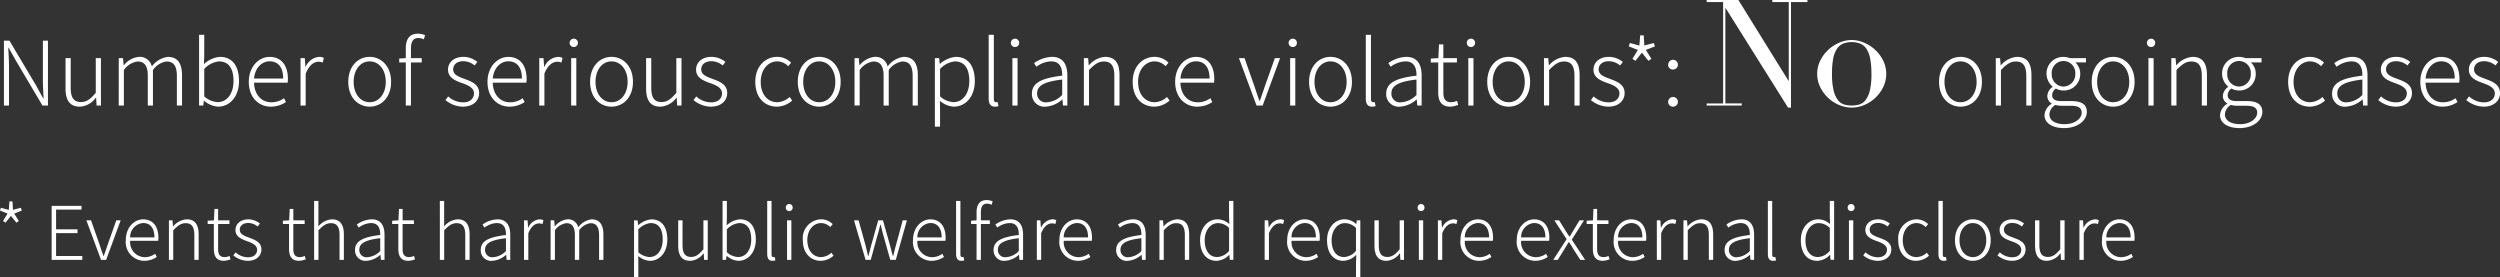
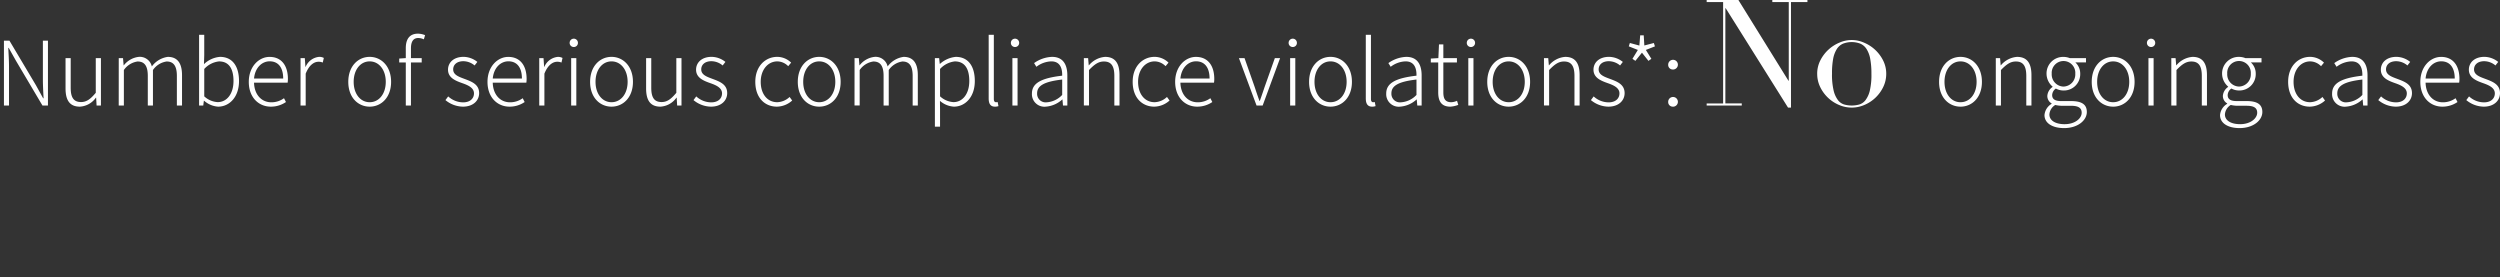
<svg xmlns="http://www.w3.org/2000/svg" width="404.923" height="44.944" viewBox="0 0 404.923 44.944">
  <rect x="0" y="0" width="404.923" height="44.944" fill="#333333" stroke="none" />
  <g transform="translate(-98.888 -2076.402)">
-     <path d="M1.776,7.976l.888-1.1.876,1.1.4-.276L3.192,6.5l1.224-.48-.144-.456L2.988,5.9,2.9,4.532h-.48l-.108,1.38L1.032,5.564.888,6.02l1.224.48L1.38,7.7ZM9.252,14H14.22v-.624H9.972V9.668H13.44V9.056H9.972V5.864h4.116V5.252H9.252Zm8,0h.828l2.352-6.4h-.708l-1.392,3.924c-.2.624-.432,1.272-.636,1.848h-.048c-.216-.576-.432-1.224-.636-1.848L15.636,7.6H14.88Zm6.984.156a3.579,3.579,0,0,0,2.04-.624l-.264-.516a2.864,2.864,0,0,1-1.7.552,2.422,2.422,0,0,1-2.34-2.652h4.536a3.319,3.319,0,0,0,.036-.5c0-1.872-.924-2.976-2.472-2.976-1.44,0-2.808,1.3-2.808,3.372A3.03,3.03,0,0,0,24.24,14.156Zm-2.268-3.792a2.278,2.278,0,0,1,2.112-2.328c1.116,0,1.824.78,1.824,2.328ZM28.248,14h.7V9.212c.744-.768,1.272-1.152,2.016-1.152.984,0,1.4.612,1.4,1.944v4h.7V9.908c0-1.644-.612-2.472-1.944-2.472a3.146,3.146,0,0,0-2.184,1.14h-.024L28.824,7.6h-.576Zm8.916.156a3.619,3.619,0,0,0,1.068-.24l-.168-.552a2.016,2.016,0,0,1-.78.192c-.852,0-1.068-.528-1.068-1.332V8.192h1.836V7.6H36.216V5.756h-.588L35.544,7.6l-1.02.06v.528h1v3.984C35.52,13.364,35.9,14.156,37.164,14.156Zm3.864,0c1.416,0,2.2-.84,2.2-1.824,0-1.236-1.08-1.584-2.064-1.956-.744-.276-1.44-.54-1.44-1.248,0-.576.432-1.1,1.392-1.1a2.386,2.386,0,0,1,1.5.576l.372-.48a3.033,3.033,0,0,0-1.86-.684c-1.356,0-2.1.792-2.1,1.728,0,1.1,1.008,1.5,1.956,1.836.744.264,1.548.612,1.548,1.368,0,.66-.492,1.212-1.464,1.212a2.985,2.985,0,0,1-2.016-.8l-.372.5A3.775,3.775,0,0,0,41.028,14.156Zm8.316,0a3.619,3.619,0,0,0,1.068-.24l-.168-.552a2.016,2.016,0,0,1-.78.192c-.852,0-1.068-.528-1.068-1.332V8.192h1.836V7.6H48.4V5.756h-.588L47.724,7.6l-1.02.06v.528h1v3.984C47.7,13.364,48.084,14.156,49.344,14.156ZM51.768,14h.7V9.212c.744-.768,1.272-1.152,2.016-1.152.984,0,1.4.612,1.4,1.944v4h.7V9.908c0-1.644-.612-2.472-1.944-2.472a3.116,3.116,0,0,0-2.184,1.152L52.464,7.2V4.46h-.7Zm8.484.156a3.687,3.687,0,0,0,2.232-.972h.024L62.58,14h.588V9.944c0-1.416-.54-2.508-2.064-2.508a4.436,4.436,0,0,0-2.424.84l.312.5a3.458,3.458,0,0,1,2.016-.732c1.212,0,1.488.984,1.464,1.932-2.82.324-4.08,1-4.08,2.412A1.688,1.688,0,0,0,60.252,14.156Zm.144-.588a1.153,1.153,0,0,1-1.308-1.212c0-.984.864-1.572,3.384-1.86v2.076A3.152,3.152,0,0,1,60.4,13.568Zm6.648.588a3.619,3.619,0,0,0,1.068-.24l-.168-.552a2.016,2.016,0,0,1-.78.192c-.852,0-1.068-.528-1.068-1.332V8.192h1.836V7.6H66.1V5.756h-.588L65.424,7.6l-1.02.06v.528h1v3.984C65.4,13.364,65.784,14.156,67.044,14.156ZM72.132,14h.7V9.212c.744-.768,1.272-1.152,2.016-1.152.984,0,1.4.612,1.4,1.944v4h.7V9.908c0-1.644-.612-2.472-1.944-2.472a3.116,3.116,0,0,0-2.184,1.152L72.828,7.2V4.46h-.7Zm8.484.156a3.687,3.687,0,0,0,2.232-.972h.024l.072.816h.588V9.944c0-1.416-.54-2.508-2.064-2.508a4.436,4.436,0,0,0-2.424.84l.312.5a3.458,3.458,0,0,1,2.016-.732c1.212,0,1.488.984,1.464,1.932-2.82.324-4.08,1-4.08,2.412A1.688,1.688,0,0,0,80.616,14.156Zm.144-.588a1.153,1.153,0,0,1-1.308-1.212c0-.984.864-1.572,3.384-1.86v2.076A3.152,3.152,0,0,1,80.76,13.568Zm5,.432h.7V9.7C86.928,8.516,87.612,8.1,88.176,8.1a1.353,1.353,0,0,1,.588.108l.144-.624a1.289,1.289,0,0,0-.648-.144,2.2,2.2,0,0,0-1.812,1.356h-.024L86.34,7.6h-.576Zm4.308,0h.7V9.212A2.7,2.7,0,0,1,92.616,8.06C93.564,8.06,94,8.672,94,10v4h.7V9.212A2.7,2.7,0,0,1,96.54,8.06c.936,0,1.38.612,1.38,1.944v4h.7V9.908c0-1.644-.636-2.472-1.92-2.472a3.2,3.2,0,0,0-2.16,1.3,1.657,1.657,0,0,0-1.764-1.3,2.97,2.97,0,0,0-2.016,1.14h-.024L90.648,7.6h-.576Zm13.512,2.856h.7v-2.3l-.012-1.176a3.16,3.16,0,0,0,1.884.78c1.5,0,2.82-1.272,2.82-3.456,0-1.968-.864-3.264-2.568-3.264a3.719,3.719,0,0,0-2.136.948h-.024l-.084-.78h-.576Zm2.508-3.312a2.935,2.935,0,0,1-1.812-.78v-3.7a3.207,3.207,0,0,1,1.992-1.02c1.428,0,1.956,1.116,1.956,2.652C108.228,12.416,107.34,13.544,106.092,13.544Zm6.588.612a2.84,2.84,0,0,0,2.16-1.212h.036l.06,1.056h.588V7.6h-.7v4.68c-.72.864-1.248,1.248-1.992,1.248-.984,0-1.392-.612-1.392-1.92V7.6h-.7V11.7C110.748,13.34,111.348,14.156,112.68,14.156Zm7.812,0c1.5,0,2.82-1.272,2.82-3.456,0-1.968-.864-3.264-2.568-3.264a3.538,3.538,0,0,0-2.16.984L118.62,7.2V4.46h-.7V14h.564l.084-.648h.024A3.162,3.162,0,0,0,120.492,14.156Zm-.06-.612a2.884,2.884,0,0,1-1.812-.78v-3.7a3.151,3.151,0,0,1,1.992-1.02c1.428,0,1.956,1.116,1.956,2.652C122.568,12.416,121.68,13.544,120.432,13.544Zm5.58.612a1.41,1.41,0,0,0,.468-.072l-.108-.552a1.073,1.073,0,0,1-.228.024c-.168,0-.288-.132-.288-.432V4.46h-.7v8.592C125.16,13.8,125.436,14.156,126.012,14.156ZM128.364,14h.7V7.6h-.7Zm.36-7.9a.546.546,0,0,0,.552-.588.558.558,0,0,0-1.116,0A.548.548,0,0,0,128.724,6.1Zm5.124,8.052a3.151,3.151,0,0,0,2.052-.828l-.348-.48a2.555,2.555,0,0,1-1.668.708c-1.344,0-2.232-1.116-2.232-2.748s.972-2.76,2.244-2.76a2.1,2.1,0,0,1,1.464.648l.4-.48a2.705,2.705,0,0,0-1.872-.78,3.056,3.056,0,0,0-2.964,3.372C130.92,12.932,132.18,14.156,133.848,14.156ZM141.084,14h.84l1.044-3.828c.2-.624.348-1.224.492-1.86h.06c.18.636.3,1.224.48,1.836L145.08,14h.9l1.8-6.4H147.1L146,11.636c-.156.612-.3,1.164-.444,1.74h-.048c-.168-.576-.312-1.128-.468-1.74L143.9,7.6h-.768L142,11.636c-.156.6-.3,1.164-.456,1.74h-.06c-.12-.576-.264-1.128-.408-1.74L139.956,7.6h-.744Zm10.656.156a3.579,3.579,0,0,0,2.04-.624l-.264-.516a2.864,2.864,0,0,1-1.7.552,2.422,2.422,0,0,1-2.34-2.652h4.536a3.319,3.319,0,0,0,.036-.5c0-1.872-.924-2.976-2.472-2.976-1.44,0-2.808,1.3-2.808,3.372A3.03,3.03,0,0,0,151.74,14.156Zm-2.268-3.792a2.278,2.278,0,0,1,2.112-2.328c1.116,0,1.824.78,1.824,2.328Zm7.128,3.792a1.41,1.41,0,0,0,.468-.072l-.108-.552a1.073,1.073,0,0,1-.228.024c-.168,0-.288-.132-.288-.432V4.46h-.7v8.592C155.748,13.8,156.024,14.156,156.6,14.156ZM159.06,14h.7V8.192h1.452V7.6h-1.452V6.3c0-.9.3-1.4.984-1.4a1.827,1.827,0,0,1,.756.18l.168-.564a2.647,2.647,0,0,0-.96-.2c-1.08,0-1.644.684-1.644,1.956V7.6l-.888.06v.528h.888Zm4.62.156a3.687,3.687,0,0,0,2.232-.972h.024l.072.816h.588V9.944c0-1.416-.54-2.508-2.064-2.508a4.436,4.436,0,0,0-2.424.84l.312.5a3.458,3.458,0,0,1,2.016-.732c1.212,0,1.488.984,1.464,1.932-2.82.324-4.08,1-4.08,2.412A1.688,1.688,0,0,0,163.68,14.156Zm.144-.588a1.153,1.153,0,0,1-1.308-1.212c0-.984.864-1.572,3.384-1.86v2.076A3.152,3.152,0,0,1,163.824,13.568Zm5,.432h.7V9.7c.468-1.188,1.152-1.608,1.716-1.608a1.353,1.353,0,0,1,.588.108l.144-.624a1.289,1.289,0,0,0-.648-.144,2.2,2.2,0,0,0-1.812,1.356h-.024L169.4,7.6h-.576Zm6.624.156a3.579,3.579,0,0,0,2.04-.624l-.264-.516a2.864,2.864,0,0,1-1.7.552,2.422,2.422,0,0,1-2.34-2.652h4.536a3.319,3.319,0,0,0,.036-.5c0-1.872-.924-2.976-2.472-2.976-1.44,0-2.808,1.3-2.808,3.372A3.03,3.03,0,0,0,175.452,14.156Zm-2.268-3.792A2.278,2.278,0,0,1,175.3,8.036c1.116,0,1.824.78,1.824,2.328Zm10.356,3.792a3.687,3.687,0,0,0,2.232-.972h.024l.072.816h.588V9.944c0-1.416-.54-2.508-2.064-2.508a4.436,4.436,0,0,0-2.424.84l.312.5a3.458,3.458,0,0,1,2.016-.732c1.212,0,1.488.984,1.464,1.932-2.82.324-4.08,1-4.08,2.412A1.688,1.688,0,0,0,183.54,14.156Zm.144-.588a1.153,1.153,0,0,1-1.308-1.212c0-.984.864-1.572,3.384-1.86v2.076A3.152,3.152,0,0,1,183.684,13.568Zm5,.432h.7V9.212c.744-.768,1.272-1.152,2.016-1.152.984,0,1.4.612,1.4,1.944v4h.7V9.908c0-1.644-.612-2.472-1.944-2.472a3.146,3.146,0,0,0-2.184,1.14h-.024l-.084-.972h-.576Zm9.24.156a2.965,2.965,0,0,0,2.052-.96h.036l.072.8h.576V4.46h-.7v2.6l.048,1.152a2.872,2.872,0,0,0-1.908-.78c-1.512,0-2.832,1.308-2.832,3.372C195.276,12.956,196.32,14.156,197.928,14.156Zm.12-.612c-1.3,0-2.028-1.08-2.028-2.736,0-1.572.936-2.76,2.16-2.76a2.561,2.561,0,0,1,1.788.792v3.7A2.678,2.678,0,0,1,198.048,13.544Zm7.68.456h.7V9.7c.468-1.188,1.152-1.608,1.716-1.608a1.353,1.353,0,0,1,.588.108l.144-.624a1.289,1.289,0,0,0-.648-.144,2.2,2.2,0,0,0-1.812,1.356h-.024L206.3,7.6h-.576Zm6.624.156a3.579,3.579,0,0,0,2.04-.624l-.264-.516a2.864,2.864,0,0,1-1.7.552,2.422,2.422,0,0,1-2.34-2.652h4.536a3.319,3.319,0,0,0,.036-.5c0-1.872-.924-2.976-2.472-2.976-1.44,0-2.808,1.3-2.808,3.372A3.03,3.03,0,0,0,212.352,14.156Zm-2.268-3.792A2.278,2.278,0,0,1,212.2,8.036c1.116,0,1.824.78,1.824,2.328Zm10.44,6.492h.7V7.6h-.564l-.084.6h-.024a2.789,2.789,0,0,0-1.884-.768c-1.512,0-2.832,1.308-2.832,3.372,0,2.148,1.044,3.348,2.652,3.348a3.017,3.017,0,0,0,2.088-.984l-.048,1.248Zm-1.92-3.312c-1.3,0-2.028-1.08-2.028-2.736,0-1.572.936-2.76,2.16-2.76a2.561,2.561,0,0,1,1.788.792v3.7A2.678,2.678,0,0,1,218.6,13.544Zm6.852.612a2.84,2.84,0,0,0,2.16-1.212h.036l.06,1.056h.588V7.6h-.7v4.68c-.72.864-1.248,1.248-1.992,1.248-.984,0-1.392-.612-1.392-1.92V7.6h-.7V11.7C223.524,13.34,224.124,14.156,225.456,14.156ZM230.7,14h.7V7.6h-.7Zm.36-7.9a.546.546,0,0,0,.552-.588.558.558,0,0,0-1.116,0A.548.548,0,0,0,231.06,6.1Zm2.724,7.9h.7V9.7c.468-1.188,1.152-1.608,1.716-1.608a1.353,1.353,0,0,1,.588.108l.144-.624a1.289,1.289,0,0,0-.648-.144,2.2,2.2,0,0,0-1.812,1.356h-.024L234.36,7.6h-.576Zm6.624.156a3.579,3.579,0,0,0,2.04-.624l-.264-.516a2.864,2.864,0,0,1-1.7.552,2.422,2.422,0,0,1-2.34-2.652h4.536a3.319,3.319,0,0,0,.036-.5c0-1.872-.924-2.976-2.472-2.976-1.44,0-2.808,1.3-2.808,3.372A3.03,3.03,0,0,0,240.408,14.156Zm-2.268-3.792a2.278,2.278,0,0,1,2.112-2.328c1.116,0,1.824.78,1.824,2.328Zm11.388,3.792a3.579,3.579,0,0,0,2.04-.624l-.264-.516a2.864,2.864,0,0,1-1.7.552,2.422,2.422,0,0,1-2.34-2.652H251.8a3.319,3.319,0,0,0,.036-.5c0-1.872-.924-2.976-2.472-2.976-1.44,0-2.808,1.3-2.808,3.372A3.03,3.03,0,0,0,249.528,14.156Zm-2.268-3.792a2.278,2.278,0,0,1,2.112-2.328c1.116,0,1.824.78,1.824,2.328ZM252.468,14h.744l1.032-1.692c.252-.4.48-.792.72-1.164h.06a11.809,11.809,0,0,1,.732,1.164L256.848,14h.78l-2.16-3.276,1.98-3.12h-.732l-.948,1.572c-.216.36-.42.708-.636,1.056h-.048c-.24-.348-.468-.7-.684-1.056L253.416,7.6h-.768l1.98,3.048Zm8.052.156a3.619,3.619,0,0,0,1.068-.24l-.168-.552a2.016,2.016,0,0,1-.78.192c-.852,0-1.068-.528-1.068-1.332V8.192h1.836V7.6h-1.836V5.756h-.588L258.9,7.6l-1.02.06v.528h1v3.984C258.876,13.364,259.26,14.156,260.52,14.156Zm4.716,0a3.579,3.579,0,0,0,2.04-.624l-.264-.516a2.864,2.864,0,0,1-1.7.552,2.422,2.422,0,0,1-2.34-2.652H267.5a3.317,3.317,0,0,0,.036-.5c0-1.872-.924-2.976-2.472-2.976-1.44,0-2.808,1.3-2.808,3.372A3.03,3.03,0,0,0,265.236,14.156Zm-2.268-3.792a2.278,2.278,0,0,1,2.112-2.328c1.116,0,1.824.78,1.824,2.328ZM269.244,14h.7V9.7c.468-1.188,1.152-1.608,1.716-1.608a1.353,1.353,0,0,1,.588.108l.144-.624a1.289,1.289,0,0,0-.648-.144,2.2,2.2,0,0,0-1.812,1.356H269.9L269.82,7.6h-.576Zm4.308,0h.7V9.212c.744-.768,1.272-1.152,2.016-1.152.984,0,1.4.612,1.4,1.944v4h.7V9.908c0-1.644-.612-2.472-1.944-2.472a3.146,3.146,0,0,0-2.184,1.14h-.024l-.084-.972h-.576Zm8.532.156a3.687,3.687,0,0,0,2.232-.972h.024l.072.816H285V9.944c0-1.416-.54-2.508-2.064-2.508a4.436,4.436,0,0,0-2.424.84l.312.5a3.458,3.458,0,0,1,2.016-.732c1.212,0,1.488.984,1.464,1.932-2.82.324-4.08,1-4.08,2.412A1.688,1.688,0,0,0,282.084,14.156Zm.144-.588a1.153,1.153,0,0,1-1.308-1.212c0-.984.864-1.572,3.384-1.86v2.076A3.152,3.152,0,0,1,282.228,13.568Zm5.856.588a1.41,1.41,0,0,0,.468-.072l-.108-.552a1.073,1.073,0,0,1-.228.024c-.168,0-.288-.132-.288-.432V4.46h-.7v8.592C287.232,13.8,287.508,14.156,288.084,14.156Zm7.14,0a2.965,2.965,0,0,0,2.052-.96h.036l.072.8h.576V4.46h-.7v2.6l.048,1.152a2.872,2.872,0,0,0-1.908-.78c-1.512,0-2.832,1.308-2.832,3.372C292.572,12.956,293.616,14.156,295.224,14.156Zm.12-.612c-1.3,0-2.028-1.08-2.028-2.736,0-1.572.936-2.76,2.16-2.76a2.561,2.561,0,0,1,1.788.792v3.7A2.678,2.678,0,0,1,295.344,13.544ZM300.36,14h.7V7.6h-.7Zm.36-7.9a.546.546,0,0,0,.552-.588.558.558,0,0,0-1.116,0A.548.548,0,0,0,300.72,6.1Zm4.3,8.052c1.416,0,2.2-.84,2.2-1.824,0-1.236-1.08-1.584-2.064-1.956-.744-.276-1.44-.54-1.44-1.248,0-.576.432-1.1,1.392-1.1a2.385,2.385,0,0,1,1.5.576l.372-.48a3.033,3.033,0,0,0-1.86-.684c-1.356,0-2.1.792-2.1,1.728,0,1.1,1.008,1.5,1.956,1.836.744.264,1.548.612,1.548,1.368,0,.66-.492,1.212-1.464,1.212a2.985,2.985,0,0,1-2.016-.8l-.372.5A3.775,3.775,0,0,0,305.016,14.156Zm6.252,0a3.151,3.151,0,0,0,2.052-.828l-.348-.48a2.555,2.555,0,0,1-1.668.708c-1.344,0-2.232-1.116-2.232-2.748s.972-2.76,2.244-2.76a2.1,2.1,0,0,1,1.464.648l.4-.48a2.705,2.705,0,0,0-1.872-.78,3.056,3.056,0,0,0-2.964,3.372C308.34,12.932,309.6,14.156,311.268,14.156Zm4.44,0a1.41,1.41,0,0,0,.468-.072l-.108-.552a1.073,1.073,0,0,1-.228.024c-.168,0-.288-.132-.288-.432V4.46h-.7v8.592C314.856,13.8,315.132,14.156,315.708,14.156Zm4.716,0c1.548,0,2.892-1.224,2.892-3.348s-1.344-3.372-2.892-3.372-2.892,1.236-2.892,3.372S318.876,14.156,320.424,14.156Zm0-.6c-1.248,0-2.16-1.116-2.16-2.748s.912-2.76,2.16-2.76,2.172,1.128,2.172,2.76S321.672,13.556,320.424,13.556Zm6.336.6c1.416,0,2.2-.84,2.2-1.824,0-1.236-1.08-1.584-2.064-1.956-.744-.276-1.44-.54-1.44-1.248,0-.576.432-1.1,1.392-1.1a2.385,2.385,0,0,1,1.5.576l.372-.48a3.033,3.033,0,0,0-1.86-.684c-1.356,0-2.1.792-2.1,1.728,0,1.1,1.008,1.5,1.956,1.836.744.264,1.548.612,1.548,1.368,0,.66-.492,1.212-1.464,1.212a2.985,2.985,0,0,1-2.016-.8l-.372.5A3.775,3.775,0,0,0,326.76,14.156Zm5.688,0a2.84,2.84,0,0,0,2.16-1.212h.036L334.7,14h.588V7.6h-.7v4.68c-.72.864-1.248,1.248-1.992,1.248-.984,0-1.392-.612-1.392-1.92V7.6h-.7V11.7C330.516,13.34,331.116,14.156,332.448,14.156ZM337.692,14h.7V9.7C338.856,8.516,339.54,8.1,340.1,8.1a1.353,1.353,0,0,1,.588.108l.144-.624a1.289,1.289,0,0,0-.648-.144,2.2,2.2,0,0,0-1.812,1.356h-.024L338.268,7.6h-.576Zm6.624.156a3.579,3.579,0,0,0,2.04-.624l-.264-.516a2.864,2.864,0,0,1-1.7.552,2.422,2.422,0,0,1-2.34-2.652h4.536a3.317,3.317,0,0,0,.036-.5c0-1.872-.924-2.976-2.472-2.976-1.44,0-2.808,1.3-2.808,3.372A3.03,3.03,0,0,0,344.316,14.156Zm-2.268-3.792a2.278,2.278,0,0,1,2.112-2.328c1.116,0,1.824.78,1.824,2.328Z" transform="translate(98 2104.49)" fill="#fff" />
    <path d="M1.526,23h.821V16.707c0-1.051-.072-2.03-.115-3.038H2.3l1.181,2.1L7.762,23h.893V12.5H7.834v6.221c0,1.022.058,2.074.115,3.11H7.877L6.71,19.717,2.419,12.5H1.526Zm12.3.187a3.407,3.407,0,0,0,2.592-1.454h.043L16.531,23h.706V15.325H16.4v5.616c-.864,1.037-1.5,1.5-2.39,1.5-1.181,0-1.67-.734-1.67-2.3v-4.81h-.835v4.91C11.506,22.208,12.226,23.187,13.824,23.187ZM20.117,23h.835V17.254a3.238,3.238,0,0,1,2.218-1.382c1.138,0,1.656.734,1.656,2.333V23h.835V17.254a3.238,3.238,0,0,1,2.218-1.382c1.123,0,1.656.734,1.656,2.333V23h.835V18.09c0-1.973-.763-2.966-2.3-2.966a3.835,3.835,0,0,0-2.592,1.555,1.988,1.988,0,0,0-2.117-1.555,3.564,3.564,0,0,0-2.419,1.368h-.029l-.1-1.166h-.691Zm16.1.187c1.8,0,3.384-1.526,3.384-4.147,0-2.362-1.037-3.917-3.082-3.917A4.245,4.245,0,0,0,33.926,16.3l.043-1.469V11.552h-.835V23h.677l.1-.778h.029A3.8,3.8,0,0,0,36.216,23.187Zm-.072-.734a3.461,3.461,0,0,1-2.174-.936V17.082a3.782,3.782,0,0,1,2.39-1.224c1.714,0,2.347,1.339,2.347,3.182C38.707,21.1,37.642,22.453,36.144,22.453Zm8.611.734a4.3,4.3,0,0,0,2.448-.749l-.317-.619a3.436,3.436,0,0,1-2.045.662c-1.656,0-2.765-1.31-2.808-3.182h5.443a3.983,3.983,0,0,0,.043-.6c0-2.246-1.109-3.571-2.966-3.571-1.728,0-3.37,1.555-3.37,4.046C41.184,21.69,42.782,23.187,44.755,23.187Zm-2.722-4.55c.158-1.757,1.282-2.794,2.534-2.794,1.339,0,2.189.936,2.189,2.794ZM49.565,23H50.4V17.845c.562-1.426,1.382-1.93,2.059-1.93a1.623,1.623,0,0,1,.706.13l.173-.749a1.547,1.547,0,0,0-.778-.173,2.641,2.641,0,0,0-2.174,1.627h-.029l-.1-1.426h-.691Zm11.2.187c1.858,0,3.47-1.469,3.47-4.018s-1.613-4.046-3.47-4.046S57.3,16.606,57.3,19.17,58.91,23.187,60.768,23.187Zm0-.72c-1.5,0-2.592-1.339-2.592-3.3s1.094-3.312,2.592-3.312,2.606,1.354,2.606,3.312S62.266,22.467,60.768,22.467ZM66.614,23h.835V16.03h1.742v-.706H67.45v-1.57c0-1.08.36-1.685,1.181-1.685a2.193,2.193,0,0,1,.907.216l.2-.677a3.176,3.176,0,0,0-1.152-.245c-1.3,0-1.973.821-1.973,2.347v1.613l-1.066.072v.634h1.066Zm9.245.187c1.7,0,2.635-1.008,2.635-2.189,0-1.483-1.3-1.9-2.477-2.347-.893-.331-1.728-.648-1.728-1.5,0-.691.518-1.325,1.67-1.325a2.863,2.863,0,0,1,1.8.691l.446-.576a3.64,3.64,0,0,0-2.232-.821c-1.627,0-2.52.95-2.52,2.074,0,1.325,1.21,1.8,2.347,2.2.893.317,1.858.734,1.858,1.642,0,.792-.59,1.454-1.757,1.454a3.582,3.582,0,0,1-2.419-.965l-.446.6A4.53,4.53,0,0,0,75.859,23.187Zm7.56,0a4.3,4.3,0,0,0,2.448-.749l-.317-.619a3.436,3.436,0,0,1-2.045.662c-1.656,0-2.765-1.31-2.808-3.182h5.443a3.983,3.983,0,0,0,.043-.6c0-2.246-1.109-3.571-2.966-3.571-1.728,0-3.37,1.555-3.37,4.046C79.848,21.69,81.446,23.187,83.419,23.187ZM80.7,18.637c.158-1.757,1.282-2.794,2.534-2.794,1.339,0,2.189.936,2.189,2.794ZM88.229,23h.835V17.845c.562-1.426,1.382-1.93,2.059-1.93a1.623,1.623,0,0,1,.706.13L92,15.3a1.547,1.547,0,0,0-.778-.173A2.641,2.641,0,0,0,89.05,16.75h-.029l-.1-1.426h-.691Zm5.17,0h.835V15.325H93.4Zm.432-9.475a.655.655,0,0,0,.662-.706.67.67,0,0,0-1.339,0A.658.658,0,0,0,93.83,13.525Zm6.106,9.662c1.858,0,3.47-1.469,3.47-4.018s-1.613-4.046-3.47-4.046-3.47,1.483-3.47,4.046S98.078,23.187,99.936,23.187Zm0-.72c-1.5,0-2.592-1.339-2.592-3.3s1.094-3.312,2.592-3.312,2.606,1.354,2.606,3.312S101.434,22.467,99.936,22.467Zm7.92.72a3.407,3.407,0,0,0,2.592-1.454h.043L110.563,23h.706V15.325h-.835v5.616c-.864,1.037-1.5,1.5-2.39,1.5-1.181,0-1.67-.734-1.67-2.3v-4.81h-.835v4.91C105.538,22.208,106.258,23.187,107.856,23.187Zm8.179,0c1.7,0,2.635-1.008,2.635-2.189,0-1.483-1.3-1.9-2.477-2.347-.893-.331-1.728-.648-1.728-1.5,0-.691.518-1.325,1.67-1.325a2.863,2.863,0,0,1,1.8.691l.446-.576a3.64,3.64,0,0,0-2.232-.821c-1.627,0-2.52.95-2.52,2.074,0,1.325,1.21,1.8,2.347,2.2.893.317,1.858.734,1.858,1.642,0,.792-.59,1.454-1.757,1.454a3.582,3.582,0,0,1-2.419-.965l-.446.6A4.53,4.53,0,0,0,116.035,23.187Zm10.7,0a3.781,3.781,0,0,0,2.462-.994l-.418-.576a3.066,3.066,0,0,1-2,.85c-1.613,0-2.678-1.339-2.678-3.3s1.166-3.312,2.693-3.312a2.52,2.52,0,0,1,1.757.778l.475-.576a3.246,3.246,0,0,0-2.246-.936c-1.9,0-3.557,1.483-3.557,4.046S124.733,23.187,126.734,23.187Zm6.84,0c1.858,0,3.47-1.469,3.47-4.018s-1.613-4.046-3.47-4.046-3.47,1.483-3.47,4.046S131.717,23.187,133.574,23.187Zm0-.72c-1.5,0-2.592-1.339-2.592-3.3s1.094-3.312,2.592-3.312,2.606,1.354,2.606,3.312S135.072,22.467,133.574,22.467Zm5.717.533h.835V17.254a3.238,3.238,0,0,1,2.218-1.382c1.138,0,1.656.734,1.656,2.333V23h.835V17.254a3.238,3.238,0,0,1,2.218-1.382c1.123,0,1.656.734,1.656,2.333V23h.835V18.09c0-1.973-.763-2.966-2.3-2.966a3.835,3.835,0,0,0-2.592,1.555,1.988,1.988,0,0,0-2.117-1.555,3.564,3.564,0,0,0-2.419,1.368h-.029l-.1-1.166h-.691Zm13.018,3.427h.835V23.662l-.014-1.411a3.792,3.792,0,0,0,2.261.936c1.8,0,3.384-1.526,3.384-4.147,0-2.362-1.037-3.917-3.082-3.917a4.463,4.463,0,0,0-2.563,1.138H153.1l-.1-.936h-.691Zm3.01-3.974a3.522,3.522,0,0,1-2.174-.936V17.082a3.848,3.848,0,0,1,2.39-1.224c1.714,0,2.347,1.339,2.347,3.182C157.882,21.1,156.816,22.453,155.318,22.453Zm6.725.734a1.693,1.693,0,0,0,.562-.086l-.13-.662a1.288,1.288,0,0,1-.274.029c-.2,0-.346-.158-.346-.518v-10.4h-.835v10.31C161.021,22.755,161.352,23.187,162.043,23.187ZM164.866,23h.835V15.325h-.835Zm.432-9.475a.655.655,0,0,0,.662-.706.67.67,0,0,0-1.339,0A.658.658,0,0,0,165.3,13.525Zm4.968,9.662a4.424,4.424,0,0,0,2.678-1.166h.029l.086.979h.706V18.133c0-1.7-.648-3.01-2.477-3.01a5.323,5.323,0,0,0-2.909,1.008l.374.6a4.15,4.15,0,0,1,2.419-.878c1.454,0,1.786,1.181,1.757,2.318-3.384.389-4.9,1.2-4.9,2.894A2.025,2.025,0,0,0,170.266,23.187Zm.173-.706a1.384,1.384,0,0,1-1.57-1.454c0-1.181,1.037-1.886,4.061-2.232v2.491A3.783,3.783,0,0,1,170.438,22.482Zm6,.518h.835V17.254c.893-.922,1.526-1.382,2.419-1.382,1.181,0,1.685.734,1.685,2.333V23h.835V18.09c0-1.973-.734-2.966-2.333-2.966a3.775,3.775,0,0,0-2.621,1.368h-.029l-.1-1.166h-.691Zm11.419.187a3.781,3.781,0,0,0,2.462-.994l-.418-.576a3.066,3.066,0,0,1-2,.85c-1.613,0-2.678-1.339-2.678-3.3s1.166-3.312,2.693-3.312a2.52,2.52,0,0,1,1.757.778l.475-.576a3.246,3.246,0,0,0-2.246-.936c-1.9,0-3.557,1.483-3.557,4.046S185.861,23.187,187.862,23.187Zm6.941,0a4.3,4.3,0,0,0,2.448-.749l-.317-.619a3.436,3.436,0,0,1-2.045.662c-1.656,0-2.765-1.31-2.808-3.182h5.443a3.982,3.982,0,0,0,.043-.6c0-2.246-1.109-3.571-2.966-3.571-1.728,0-3.37,1.555-3.37,4.046C191.232,21.69,192.83,23.187,194.8,23.187Zm-2.722-4.55c.158-1.757,1.282-2.794,2.534-2.794,1.339,0,2.189.936,2.189,2.794ZM204.408,23h.994l2.822-7.675h-.85l-1.67,4.709c-.245.749-.518,1.526-.763,2.218h-.058c-.259-.691-.518-1.469-.763-2.218l-1.656-4.709h-.907Zm5.443,0h.835V15.325h-.835Zm.432-9.475a.655.655,0,0,0,.662-.706.67.67,0,0,0-1.339,0A.658.658,0,0,0,210.283,13.525Zm6.106,9.662c1.858,0,3.47-1.469,3.47-4.018s-1.613-4.046-3.47-4.046-3.47,1.483-3.47,4.046S214.531,23.187,216.389,23.187Zm0-.72c-1.5,0-2.592-1.339-2.592-3.3s1.094-3.312,2.592-3.312S219,17.211,219,19.17,217.886,22.467,216.389,22.467Zm6.739.72a1.693,1.693,0,0,0,.562-.086l-.13-.662a1.288,1.288,0,0,1-.274.029c-.2,0-.346-.158-.346-.518v-10.4h-.835v10.31C222.106,22.755,222.437,23.187,223.128,23.187Zm4.522,0a4.424,4.424,0,0,0,2.678-1.166h.029l.086.979h.706V18.133c0-1.7-.648-3.01-2.477-3.01a5.323,5.323,0,0,0-2.909,1.008l.374.6a4.15,4.15,0,0,1,2.419-.878c1.454,0,1.786,1.181,1.757,2.318-3.384.389-4.9,1.2-4.9,2.894A2.025,2.025,0,0,0,227.65,23.187Zm.173-.706a1.384,1.384,0,0,1-1.57-1.454c0-1.181,1.037-1.886,4.061-2.232v2.491A3.783,3.783,0,0,1,227.822,22.482Zm7.978.706a4.343,4.343,0,0,0,1.282-.288l-.2-.662a2.419,2.419,0,0,1-.936.23c-1.022,0-1.282-.634-1.282-1.6V16.03h2.2v-.706h-2.2V13.107h-.706l-.1,2.218-1.224.072v.634h1.2v4.781C233.827,22.237,234.288,23.187,235.8,23.187ZM238.709,23h.835V15.325h-.835Zm.432-9.475a.655.655,0,0,0,.662-.706.67.67,0,0,0-1.339,0A.658.658,0,0,0,239.141,13.525Zm6.106,9.662c1.858,0,3.47-1.469,3.47-4.018s-1.613-4.046-3.47-4.046-3.47,1.483-3.47,4.046S243.389,23.187,245.246,23.187Zm0-.72c-1.5,0-2.592-1.339-2.592-3.3s1.094-3.312,2.592-3.312,2.606,1.354,2.606,3.312S246.744,22.467,245.246,22.467Zm5.717.533h.835V17.254c.893-.922,1.526-1.382,2.419-1.382,1.181,0,1.685.734,1.685,2.333V23h.835V18.09c0-1.973-.734-2.966-2.333-2.966a3.775,3.775,0,0,0-2.621,1.368h-.029l-.1-1.166h-.691Zm10.426.187c1.7,0,2.635-1.008,2.635-2.189,0-1.483-1.3-1.9-2.477-2.347-.893-.331-1.728-.648-1.728-1.5,0-.691.518-1.325,1.67-1.325a2.863,2.863,0,0,1,1.8.691l.446-.576a3.64,3.64,0,0,0-2.232-.821c-1.627,0-2.52.95-2.52,2.074,0,1.325,1.21,1.8,2.347,2.2.893.317,1.858.734,1.858,1.642,0,.792-.59,1.454-1.757,1.454a3.582,3.582,0,0,1-2.419-.965l-.446.6A4.53,4.53,0,0,0,261.389,23.187Zm4.378-7.416,1.066-1.325,1.051,1.325.475-.331L267.466,14l1.469-.576-.173-.547-1.541.4-.1-1.642h-.576l-.13,1.656-1.541-.418-.173.547L266.17,14l-.878,1.44Zm6.048,1.4a.787.787,0,1,0-.734-.778A.739.739,0,0,0,271.814,17.168Zm0,6.019a.787.787,0,1,0-.734-.778A.739.739,0,0,0,271.814,23.187Zm5.5-.523h2.664V6.248h-2.664V5.912h5.136l8.112,13.08h.048V6.248h-2.664V5.912h5.688v.336h-2.664V23.336h-.48l-10.1-16.1h-.048V22.664H283V23h-5.688Zm20.3-4.8a11.117,11.117,0,0,0,.264,2.712,4.171,4.171,0,0,0,.7,1.548,2,2,0,0,0,1.008.708,4.543,4.543,0,0,0,2.448,0,2,2,0,0,0,1.008-.708,4.171,4.171,0,0,0,.7-1.548A11.117,11.117,0,0,0,304,17.864a12.725,12.725,0,0,0-.192-2.412,4.521,4.521,0,0,0-.588-1.584,2.269,2.269,0,0,0-1-.876,3.929,3.929,0,0,0-2.832,0,2.269,2.269,0,0,0-1,.876,4.522,4.522,0,0,0-.588,1.584A12.728,12.728,0,0,0,297.619,17.864Zm-2.4,0a4.723,4.723,0,0,1,.516-2.184,6.071,6.071,0,0,1,3.12-2.88,4.893,4.893,0,0,1,3.912,0,6.071,6.071,0,0,1,3.12,2.88,4.723,4.723,0,0,1,.516,2.184,4.83,4.83,0,0,1-.48,2.124,5.951,5.951,0,0,1-3.048,2.916,5.147,5.147,0,0,1-4.128,0,5.951,5.951,0,0,1-3.048-2.916A4.83,4.83,0,0,1,295.219,17.864Zm23.213,5.323c1.858,0,3.47-1.469,3.47-4.018s-1.613-4.046-3.47-4.046-3.47,1.483-3.47,4.046S316.574,23.187,318.432,23.187Zm0-.72c-1.5,0-2.592-1.339-2.592-3.3s1.094-3.312,2.592-3.312,2.606,1.354,2.606,3.312S319.93,22.467,318.432,22.467Zm5.717.533h.835V17.254c.893-.922,1.526-1.382,2.419-1.382,1.181,0,1.685.734,1.685,2.333V23h.835V18.09c0-1.973-.734-2.966-2.333-2.966a3.775,3.775,0,0,0-2.621,1.368h-.029l-.1-1.166h-.691Zm11.059,3.658c2.246,0,3.686-1.267,3.686-2.606,0-1.224-.821-1.771-2.563-1.771h-1.613c-1.109,0-1.44-.418-1.44-.965a1.358,1.358,0,0,1,.6-1.066,2.6,2.6,0,0,0,1.238.317,2.642,2.642,0,0,0,2.707-2.707,2.448,2.448,0,0,0-.792-1.843h1.728v-.691h-2.621a2.729,2.729,0,0,0-1.022-.2,2.681,2.681,0,0,0-2.75,2.722,2.779,2.779,0,0,0,.979,2.088v.058a1.909,1.909,0,0,0-.85,1.426,1.377,1.377,0,0,0,.691,1.238v.072a2.333,2.333,0,0,0-1.152,1.829C332.04,25.851,333.293,26.658,335.208,26.658Zm-.086-6.725a1.968,1.968,0,0,1-1.915-2.088,1.913,1.913,0,1,1,3.816,0A1.966,1.966,0,0,1,335.122,19.933Zm.187,6.091c-1.57,0-2.477-.634-2.477-1.57a1.926,1.926,0,0,1,.95-1.541,5.4,5.4,0,0,0,.965.13h1.57c1.138,0,1.742.3,1.742,1.123C338.059,25.088,336.979,26.024,335.309,26.024Zm7.848-2.837c1.858,0,3.47-1.469,3.47-4.018s-1.613-4.046-3.47-4.046-3.47,1.483-3.47,4.046S341.3,23.187,343.157,23.187Zm0-.72c-1.5,0-2.592-1.339-2.592-3.3s1.094-3.312,2.592-3.312,2.606,1.354,2.606,3.312S344.654,22.467,343.157,22.467Zm5.717.533h.835V15.325h-.835Zm.432-9.475a.655.655,0,0,0,.662-.706.67.67,0,0,0-1.339,0A.658.658,0,0,0,349.306,13.525ZM352.574,23h.835V17.254c.893-.922,1.526-1.382,2.419-1.382,1.181,0,1.685.734,1.685,2.333V23h.835V18.09c0-1.973-.734-2.966-2.333-2.966a3.775,3.775,0,0,0-2.621,1.368h-.029l-.1-1.166h-.691Zm11.059,3.658c2.246,0,3.686-1.267,3.686-2.606,0-1.224-.821-1.771-2.563-1.771h-1.613c-1.109,0-1.44-.418-1.44-.965a1.358,1.358,0,0,1,.6-1.066,2.6,2.6,0,0,0,1.238.317,2.642,2.642,0,0,0,2.707-2.707,2.448,2.448,0,0,0-.792-1.843h1.728v-.691H364.57a2.729,2.729,0,0,0-1.022-.2,2.681,2.681,0,0,0-2.75,2.722,2.779,2.779,0,0,0,.979,2.088v.058a1.909,1.909,0,0,0-.85,1.426,1.377,1.377,0,0,0,.691,1.238v.072a2.333,2.333,0,0,0-1.152,1.829C360.466,25.851,361.718,26.658,363.634,26.658Zm-.086-6.725a1.968,1.968,0,0,1-1.915-2.088,1.913,1.913,0,1,1,3.816,0A1.966,1.966,0,0,1,363.547,19.933Zm.187,6.091c-1.57,0-2.477-.634-2.477-1.57a1.926,1.926,0,0,1,.95-1.541,5.4,5.4,0,0,0,.965.13h1.57c1.138,0,1.742.3,1.742,1.123C366.485,25.088,365.4,26.024,363.734,26.024Zm11.275-2.837a3.781,3.781,0,0,0,2.462-.994l-.418-.576a3.066,3.066,0,0,1-2,.85c-1.613,0-2.678-1.339-2.678-3.3s1.166-3.312,2.693-3.312a2.52,2.52,0,0,1,1.757.778l.475-.576a3.246,3.246,0,0,0-2.246-.936c-1.9,0-3.557,1.483-3.557,4.046S373.008,23.187,375.01,23.187Zm5.846,0a4.424,4.424,0,0,0,2.678-1.166h.029l.086.979h.706V18.133c0-1.7-.648-3.01-2.477-3.01a5.323,5.323,0,0,0-2.909,1.008l.374.6a4.15,4.15,0,0,1,2.419-.878c1.454,0,1.786,1.181,1.757,2.318-3.384.389-4.9,1.2-4.9,2.894A2.025,2.025,0,0,0,380.856,23.187Zm.173-.706a1.384,1.384,0,0,1-1.57-1.454c0-1.181,1.037-1.886,4.061-2.232v2.491A3.782,3.782,0,0,1,381.029,22.482Zm7.891.706c1.7,0,2.635-1.008,2.635-2.189,0-1.483-1.3-1.9-2.477-2.347-.893-.331-1.728-.648-1.728-1.5,0-.691.518-1.325,1.67-1.325a2.863,2.863,0,0,1,1.8.691l.446-.576a3.64,3.64,0,0,0-2.232-.821c-1.627,0-2.52.95-2.52,2.074,0,1.325,1.21,1.8,2.347,2.2.893.317,1.858.734,1.858,1.642,0,.792-.59,1.454-1.757,1.454a3.582,3.582,0,0,1-2.419-.965l-.446.6A4.53,4.53,0,0,0,388.92,23.187Zm7.56,0a4.3,4.3,0,0,0,2.448-.749l-.317-.619a3.436,3.436,0,0,1-2.045.662c-1.656,0-2.765-1.31-2.808-3.182H399.2a3.986,3.986,0,0,0,.043-.6c0-2.246-1.109-3.571-2.966-3.571-1.728,0-3.37,1.555-3.37,4.046C392.909,21.69,394.507,23.187,396.48,23.187Zm-2.722-4.55c.158-1.757,1.282-2.794,2.534-2.794,1.339,0,2.189.936,2.189,2.794Zm9.418,4.55c1.7,0,2.635-1.008,2.635-2.189,0-1.483-1.3-1.9-2.477-2.347-.893-.331-1.728-.648-1.728-1.5,0-.691.518-1.325,1.67-1.325a2.863,2.863,0,0,1,1.8.691l.446-.576a3.64,3.64,0,0,0-2.232-.821c-1.627,0-2.52.95-2.52,2.074,0,1.325,1.21,1.8,2.347,2.2.893.317,1.858.734,1.858,1.642,0,.792-.59,1.454-1.757,1.454a3.582,3.582,0,0,1-2.419-.965l-.446.6A4.53,4.53,0,0,0,403.176,23.187Z" transform="translate(98 2070.49)" fill="#fff" />
  </g>
</svg>